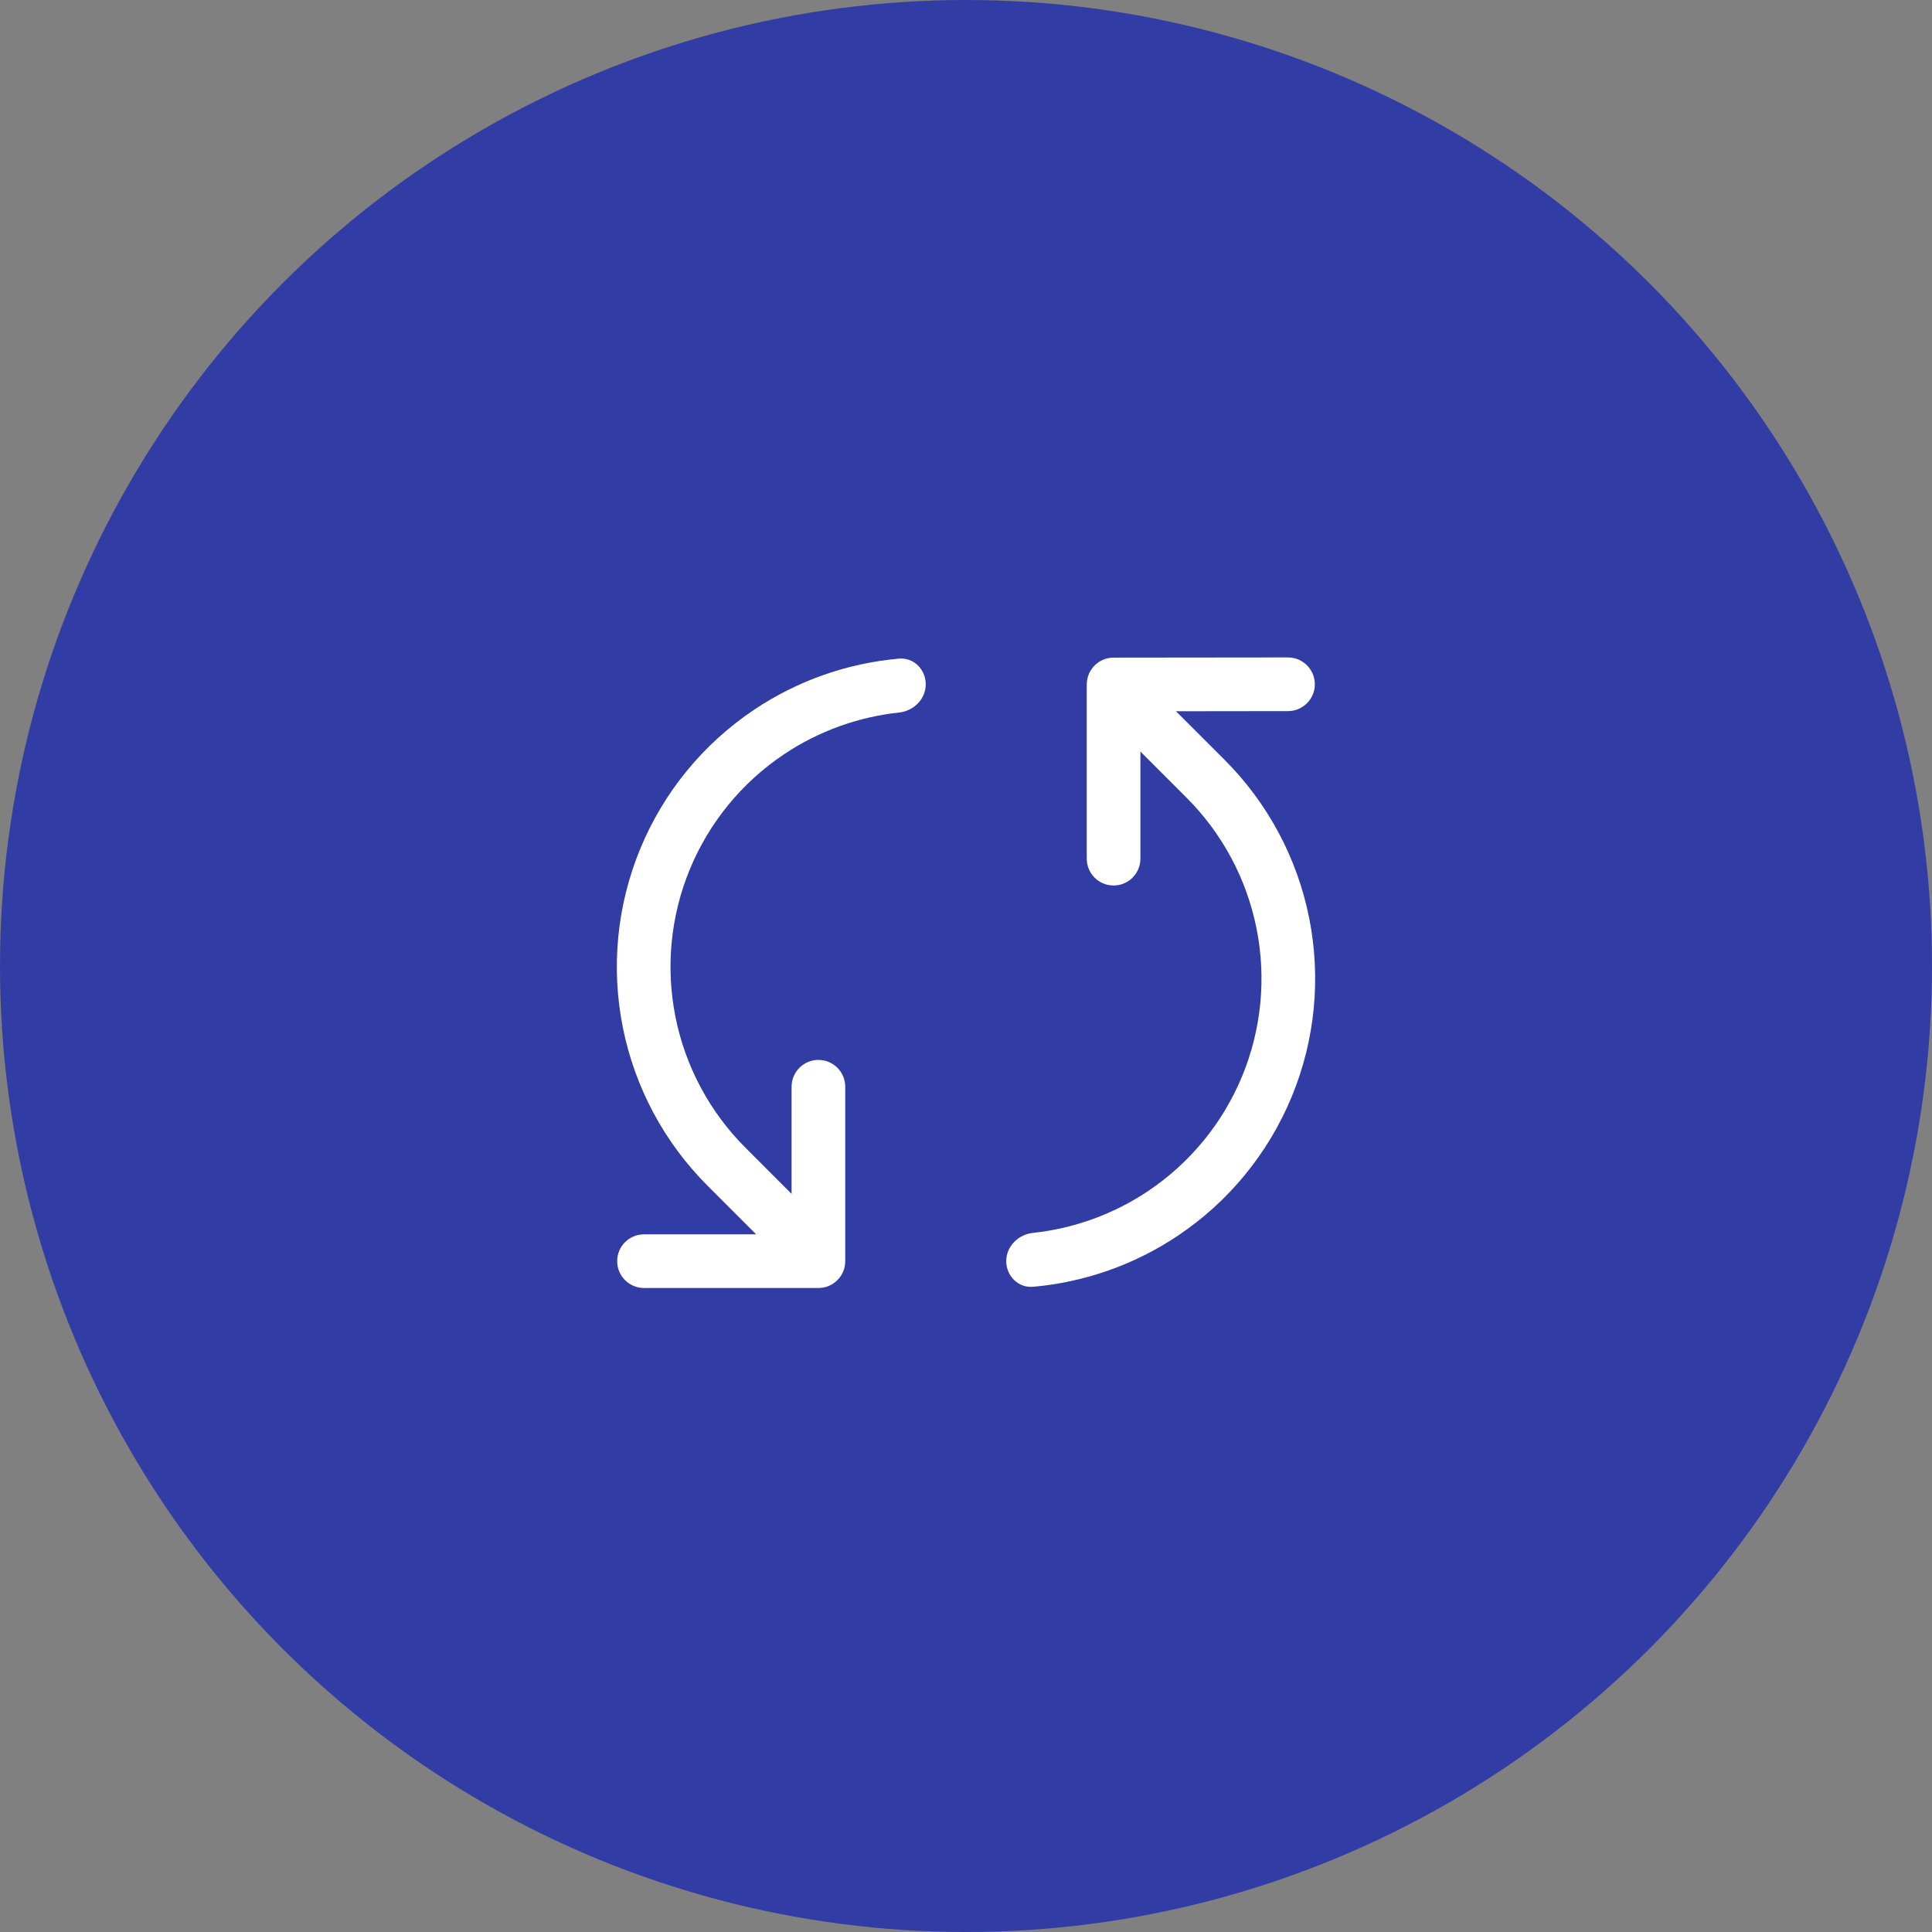
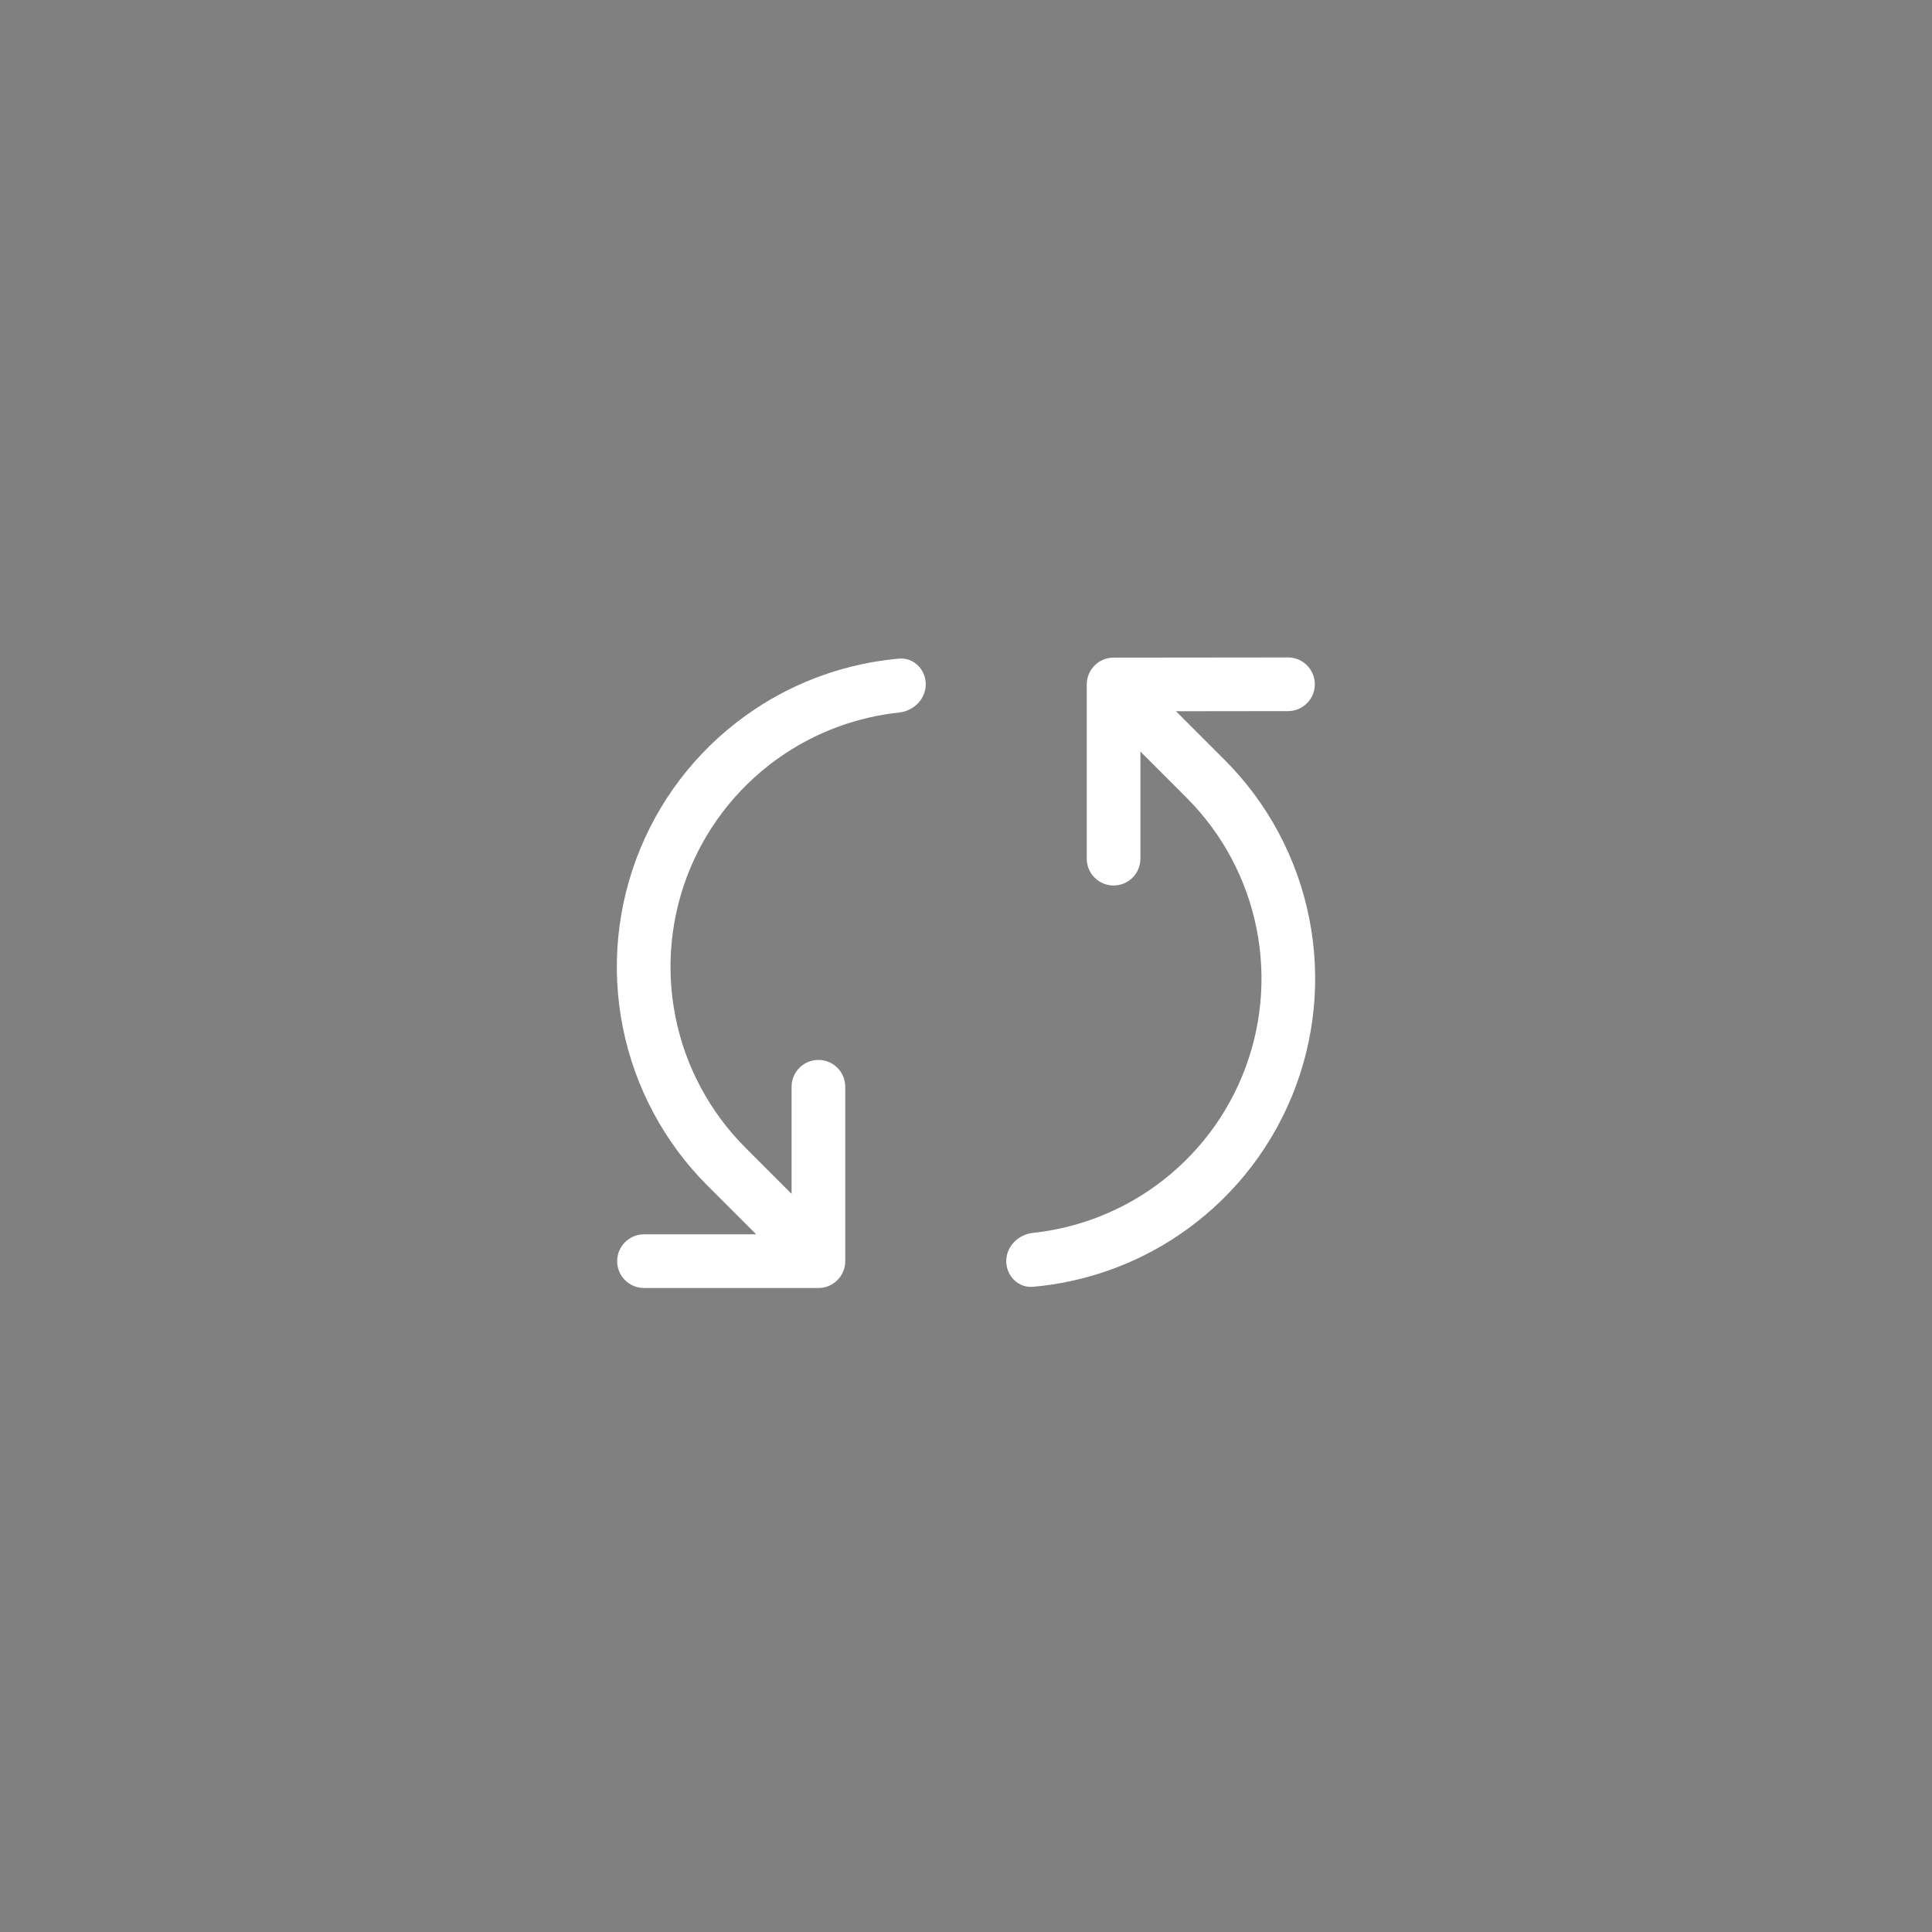
<svg xmlns="http://www.w3.org/2000/svg" width="72" height="72" viewBox="0 0 72 72" fill="none">
  <rect x="0" y="0" width="72" height="72" fill="#808080" stroke="none" />
-   <circle cx="36" cy="36" r="36" fill="#313DA4" />
  <path d="M45.635 28.315L43.825 26.506L48.001 26.501C48.553 26.5 49 26.052 49 25.5C48.999 24.948 48.551 24.5 47.999 24.501L41.499 24.508C40.947 24.509 40.5 24.956 40.5 25.508V32C40.5 32.552 40.947 33 41.5 33C42.052 33 42.5 32.552 42.5 32V28.008L44.221 29.73C45.553 31.062 46.46 32.758 46.828 34.606C47.197 36.453 47.009 38.368 46.29 40.109C45.571 41.849 44.352 43.338 42.787 44.387C41.5 45.249 40.027 45.782 38.496 45.946C37.947 46.005 37.499 46.448 37.5 47C37.501 47.552 37.95 48.004 38.5 47.955C40.427 47.784 42.285 47.131 43.9 46.048C45.793 44.78 47.268 42.978 48.138 40.872C49.009 38.766 49.235 36.45 48.79 34.215C48.344 31.98 47.247 29.927 45.635 28.315Z" fill="white" />
  <path d="M33.504 26.554C34.053 26.495 34.501 26.052 34.5 25.5C34.499 24.948 34.05 24.496 33.5 24.545C31.573 24.716 29.715 25.369 28.1 26.452C26.207 27.72 24.732 29.521 23.862 31.628C22.991 33.734 22.765 36.05 23.21 38.285C23.656 40.52 24.753 42.573 26.365 44.185L28.18 46H24C23.448 46 23 46.448 23 47C23 47.552 23.448 48 24 48H30.5C31.053 48 31.5 47.552 31.5 47V40.5C31.5 39.948 31.053 39.5 30.5 39.5C29.948 39.5 29.5 39.948 29.5 40.5V44.492L27.779 42.77C26.447 41.438 25.54 39.742 25.172 37.894C24.803 36.047 24.991 34.132 25.71 32.391C26.43 30.651 27.648 29.162 29.213 28.113C30.5 27.251 31.974 26.718 33.504 26.554Z" fill="white" />
</svg>